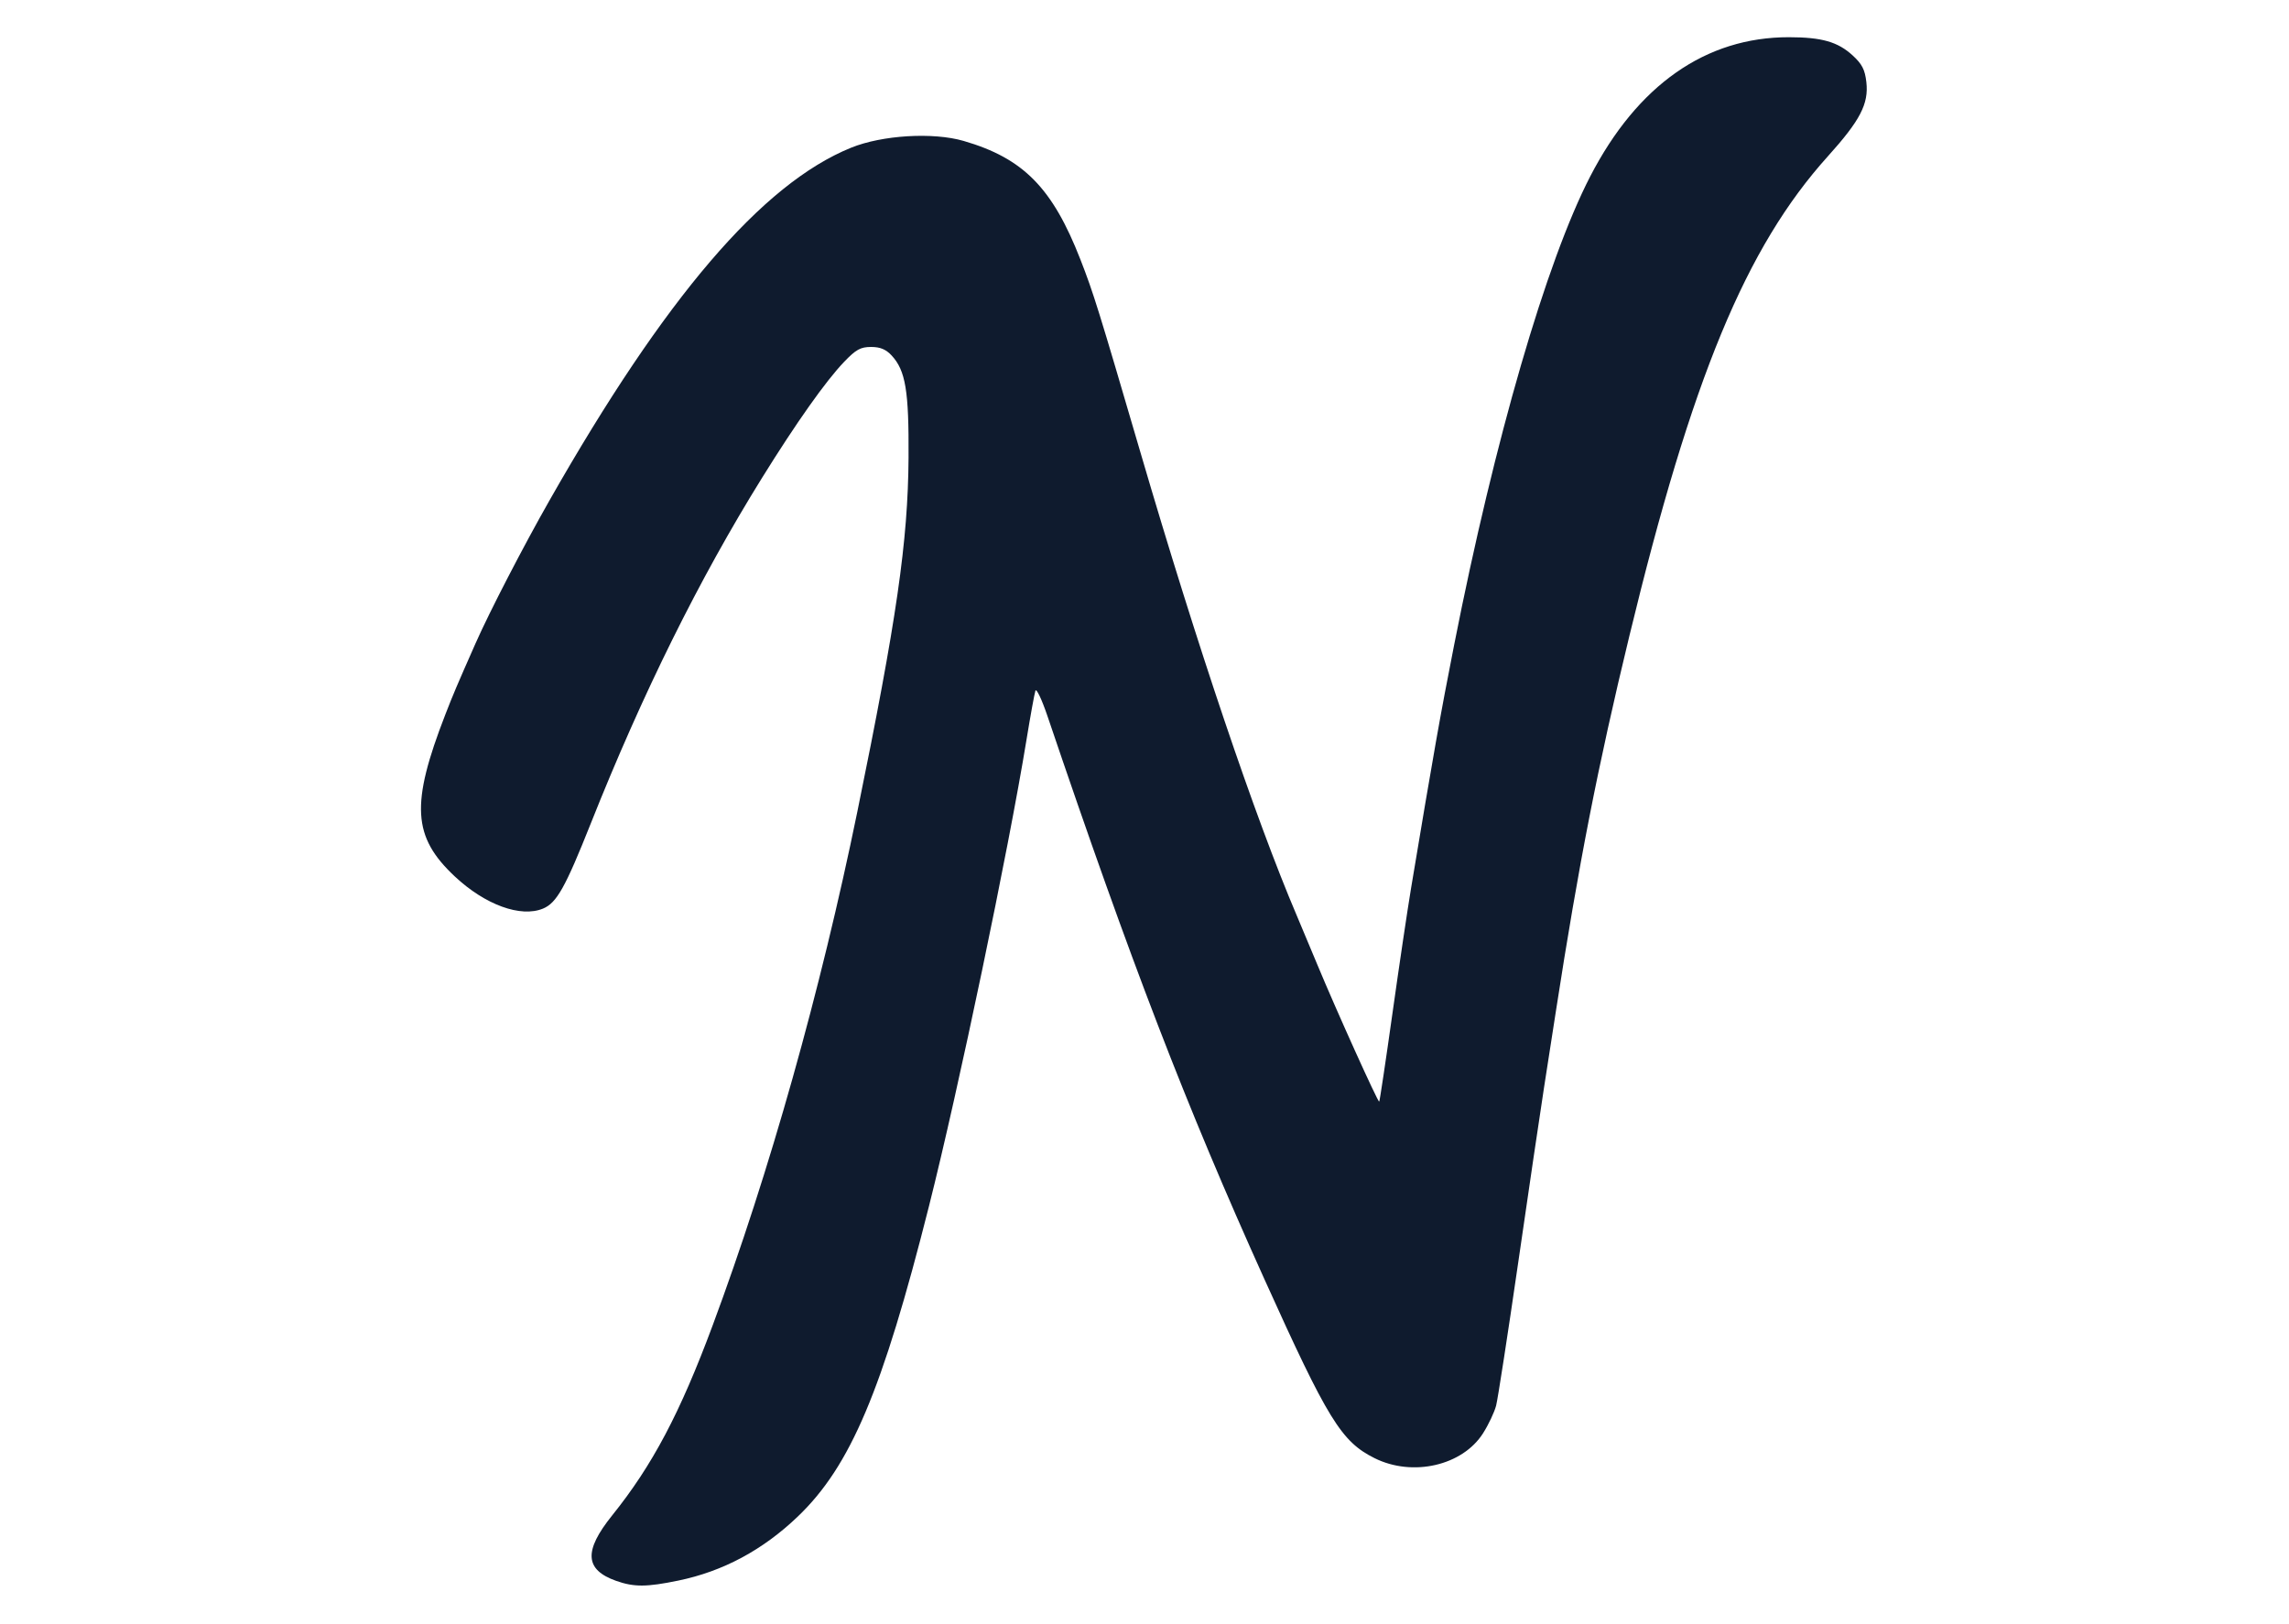
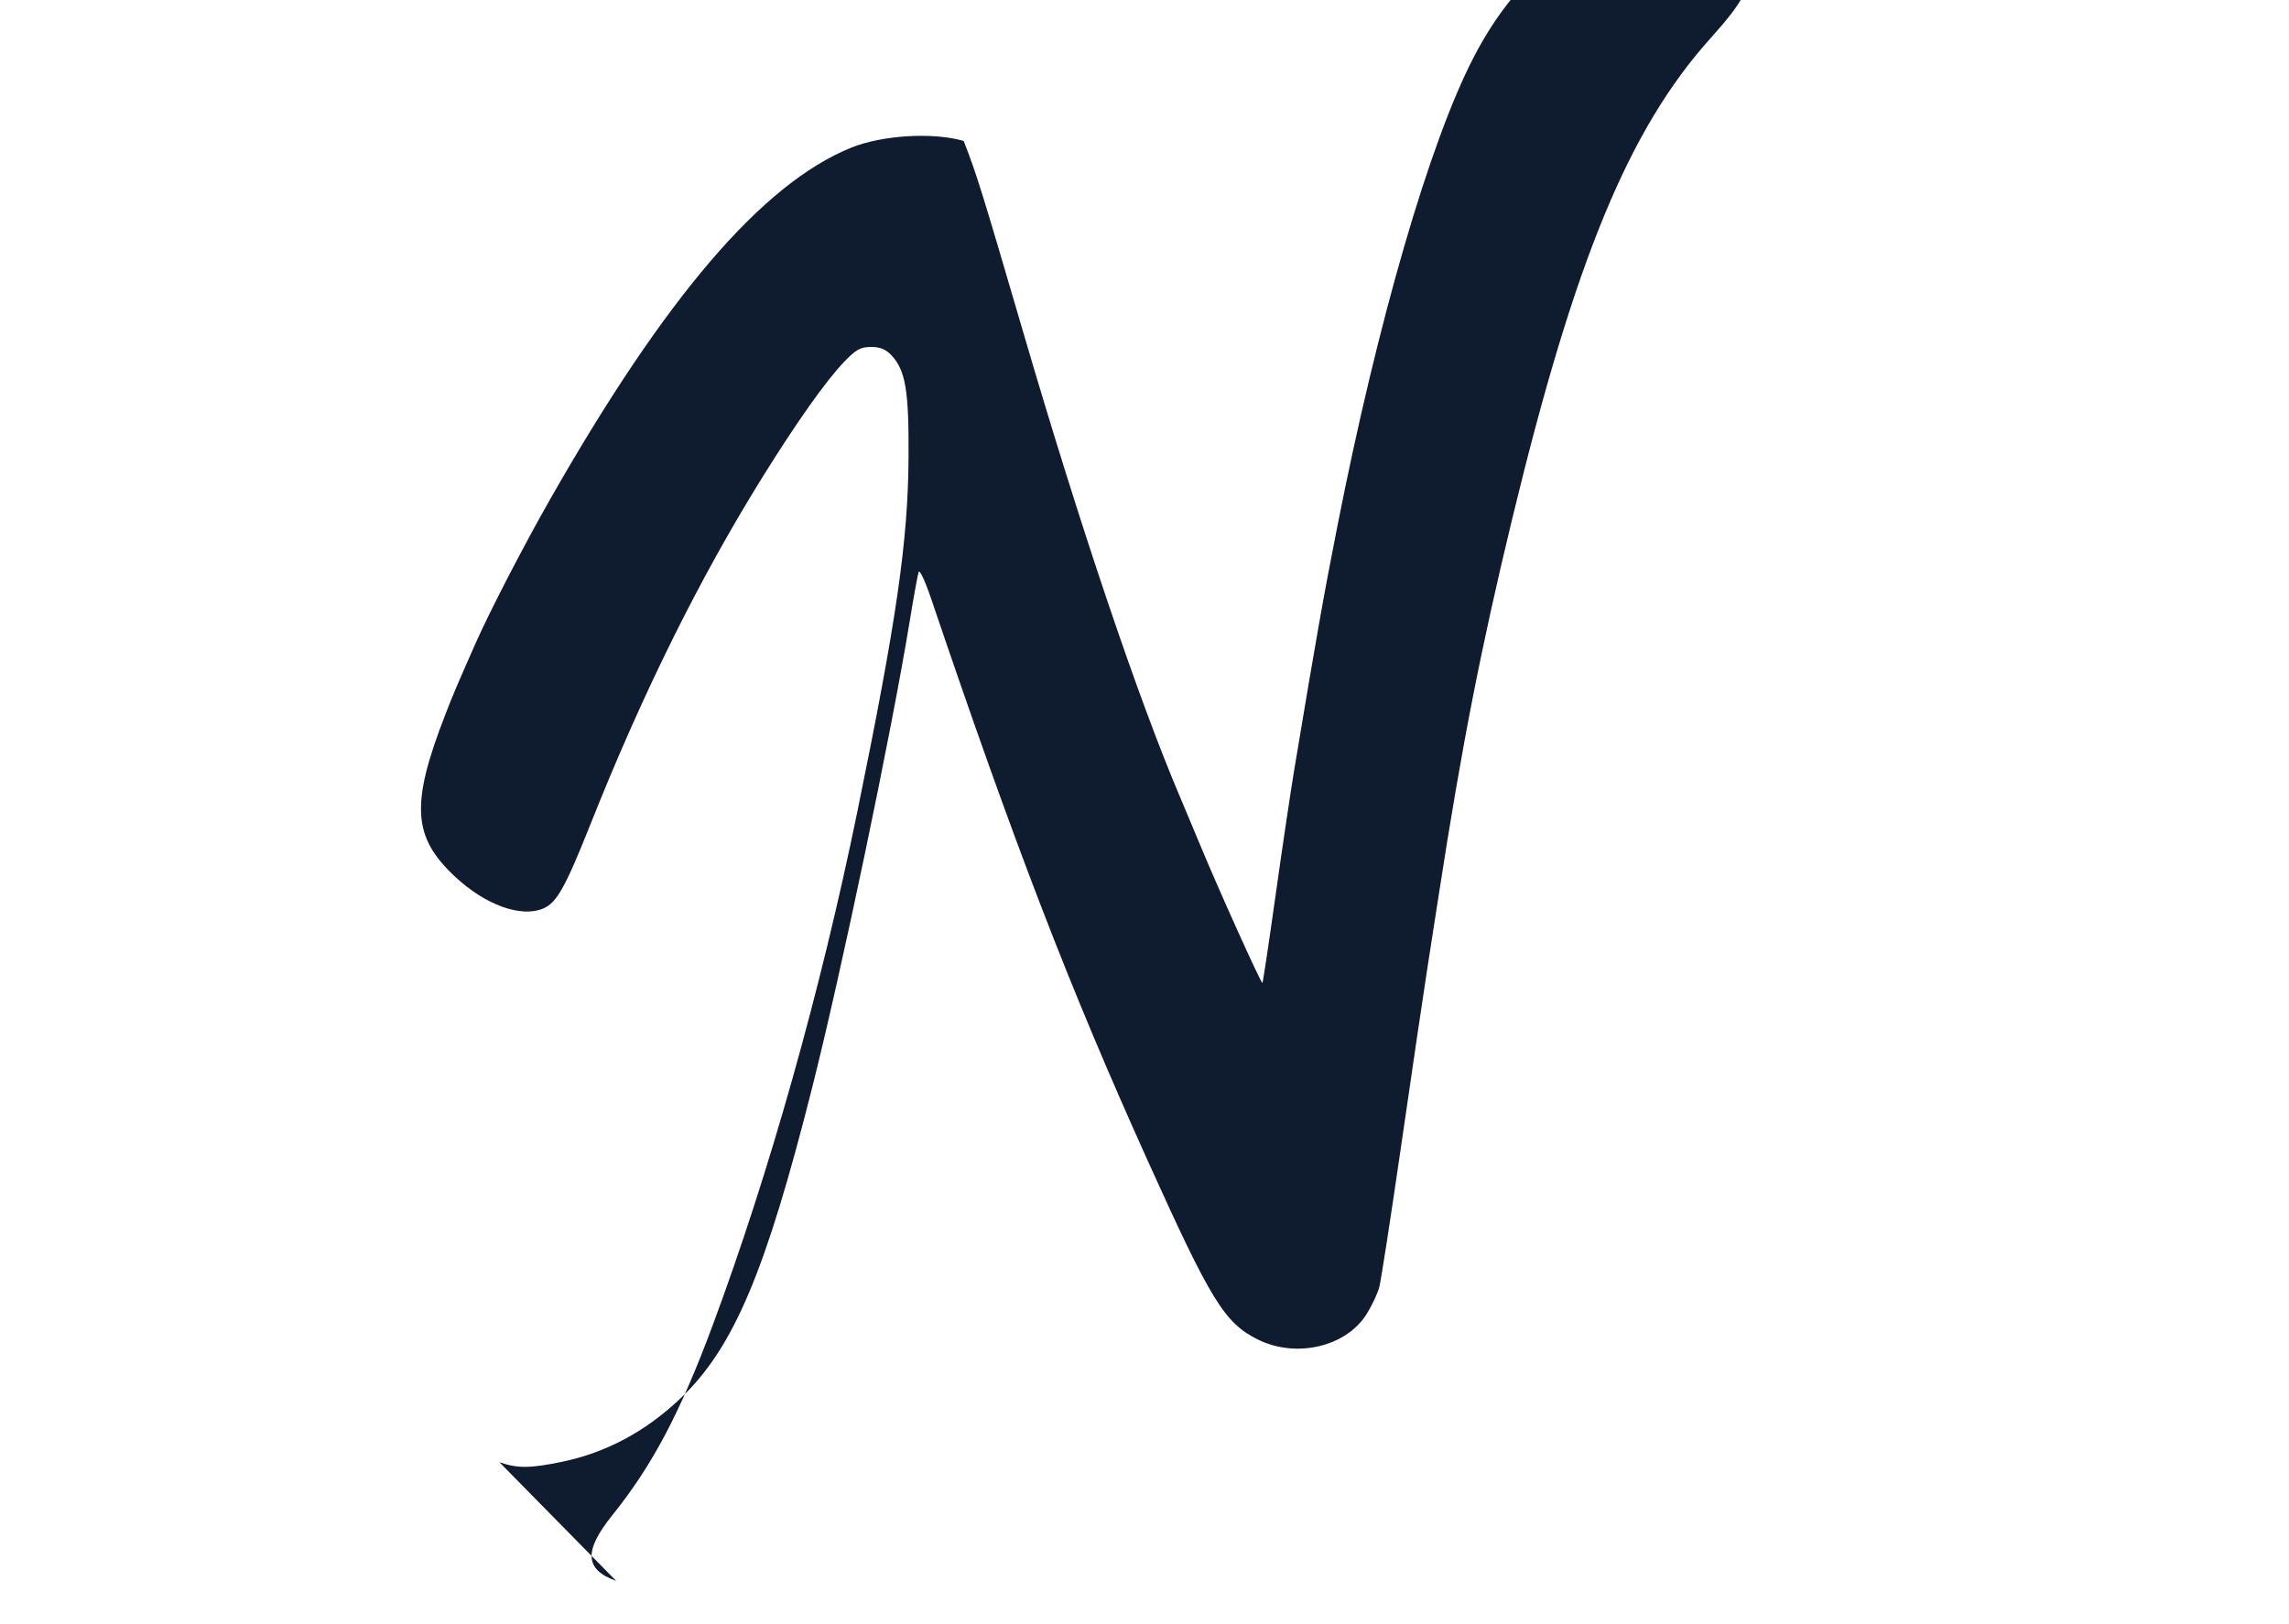
<svg xmlns="http://www.w3.org/2000/svg" width="100%" height="100%" viewBox="0 0 1749 1241" version="1.1" xml:space="preserve" style="fill-rule:evenodd;clip-rule:evenodd;stroke-linejoin:round;stroke-miterlimit:2;">
-   <path d="M470.797,1208.13c-24.01,-8.514 -24.895,-22.842 -3.087,-49.985c30.758,-38.248 51.863,-78.142 76.758,-145.096c43.331,-116.513 82.554,-255.798 110.631,-392.806c30.028,-146.582 38.695,-206.544 39.112,-270.542c0.325,-50.961 -2.245,-66.517 -12.916,-78.02c-4.371,-4.717 -8.728,-6.525 -15.72,-6.525c-8.028,0 -11.532,1.93 -20.567,11.36c-14.044,14.654 -36.419,46.287 -62.82,88.793c-47.941,77.177 -91.331,164.781 -130.799,264.038c-19.469,48.969 -26.045,60.685 -36.469,65.014c-17.052,7.052 -44.223,-2.844 -67.412,-24.56c-32.355,-30.303 -33.817,-55.3 -7.255,-123.697c6.067,-15.64 8.759,-21.979 23.197,-54.629c10.66,-24.104 36.45,-73.967 56.439,-109.093c88.233,-155.117 162.432,-241.899 230.403,-269.486c23.758,-9.654 62.625,-11.993 86.048,-5.182c45.607,13.259 67.869,35.899 89.229,90.702c9.958,25.545 13.85,38.084 45.849,147.383c43.248,147.749 87.684,279.423 119.39,353.785c3.353,7.867 10.465,24.836 15.8,37.72c14.084,34 46.357,105.457 47.231,104.583c0.406,-0.416 4.929,-30.545 10.049,-66.975c5.112,-36.429 11.545,-79.688 14.287,-96.139c17.254,-103.485 22.356,-132.334 32.936,-185.997c30.919,-157.037 70.418,-293.028 103.953,-357.951c36.052,-69.81 88.303,-106.435 151.792,-106.383c25.129,0.021 37.384,3.517 48.737,13.923c7.203,6.605 9.398,10.881 10.475,20.444c1.871,16.553 -4.726,29.245 -29.439,56.671c-62.626,69.506 -103.912,169.323 -151.712,366.792c-23.99,99.076 -38.695,174.19 -56.02,286.151c-2.105,13.586 -6.2,39.925 -9.095,58.53c-2.895,18.597 -11.797,78.884 -19.765,133.971c-7.976,55.076 -15.577,104.267 -16.878,109.299c-1.311,5.018 -5.793,14.51 -9.958,21.073c-15.72,24.804 -53.827,33.555 -82.929,19.055c-25.405,-12.663 -35.636,-29.286 -84.138,-136.725c-59.881,-132.649 -101.698,-241.227 -165.725,-430.222c-4.36,-12.884 -8.525,-21.664 -9.266,-19.51c-0.734,2.144 -3.811,19.115 -6.85,37.72c-13.821,84.656 -51.905,266.773 -74.526,356.387c-35.535,140.768 -59.923,198.466 -100.213,237.008c-26.744,25.587 -57.107,41.866 -91.292,48.918c-24.154,4.99 -33.849,5.032 -47.465,0.203Z" style="fill:#0f1b2e;fill-rule:nonzero;" />
+   <path d="M470.797,1208.13c-24.01,-8.514 -24.895,-22.842 -3.087,-49.985c30.758,-38.248 51.863,-78.142 76.758,-145.096c43.331,-116.513 82.554,-255.798 110.631,-392.806c30.028,-146.582 38.695,-206.544 39.112,-270.542c0.325,-50.961 -2.245,-66.517 -12.916,-78.02c-4.371,-4.717 -8.728,-6.525 -15.72,-6.525c-8.028,0 -11.532,1.93 -20.567,11.36c-14.044,14.654 -36.419,46.287 -62.82,88.793c-47.941,77.177 -91.331,164.781 -130.799,264.038c-19.469,48.969 -26.045,60.685 -36.469,65.014c-17.052,7.052 -44.223,-2.844 -67.412,-24.56c-32.355,-30.303 -33.817,-55.3 -7.255,-123.697c6.067,-15.64 8.759,-21.979 23.197,-54.629c10.66,-24.104 36.45,-73.967 56.439,-109.093c88.233,-155.117 162.432,-241.899 230.403,-269.486c23.758,-9.654 62.625,-11.993 86.048,-5.182c9.958,25.545 13.85,38.084 45.849,147.383c43.248,147.749 87.684,279.423 119.39,353.785c3.353,7.867 10.465,24.836 15.8,37.72c14.084,34 46.357,105.457 47.231,104.583c0.406,-0.416 4.929,-30.545 10.049,-66.975c5.112,-36.429 11.545,-79.688 14.287,-96.139c17.254,-103.485 22.356,-132.334 32.936,-185.997c30.919,-157.037 70.418,-293.028 103.953,-357.951c36.052,-69.81 88.303,-106.435 151.792,-106.383c25.129,0.021 37.384,3.517 48.737,13.923c7.203,6.605 9.398,10.881 10.475,20.444c1.871,16.553 -4.726,29.245 -29.439,56.671c-62.626,69.506 -103.912,169.323 -151.712,366.792c-23.99,99.076 -38.695,174.19 -56.02,286.151c-2.105,13.586 -6.2,39.925 -9.095,58.53c-2.895,18.597 -11.797,78.884 -19.765,133.971c-7.976,55.076 -15.577,104.267 -16.878,109.299c-1.311,5.018 -5.793,14.51 -9.958,21.073c-15.72,24.804 -53.827,33.555 -82.929,19.055c-25.405,-12.663 -35.636,-29.286 -84.138,-136.725c-59.881,-132.649 -101.698,-241.227 -165.725,-430.222c-4.36,-12.884 -8.525,-21.664 -9.266,-19.51c-0.734,2.144 -3.811,19.115 -6.85,37.72c-13.821,84.656 -51.905,266.773 -74.526,356.387c-35.535,140.768 -59.923,198.466 -100.213,237.008c-26.744,25.587 -57.107,41.866 -91.292,48.918c-24.154,4.99 -33.849,5.032 -47.465,0.203Z" style="fill:#0f1b2e;fill-rule:nonzero;" />
</svg>